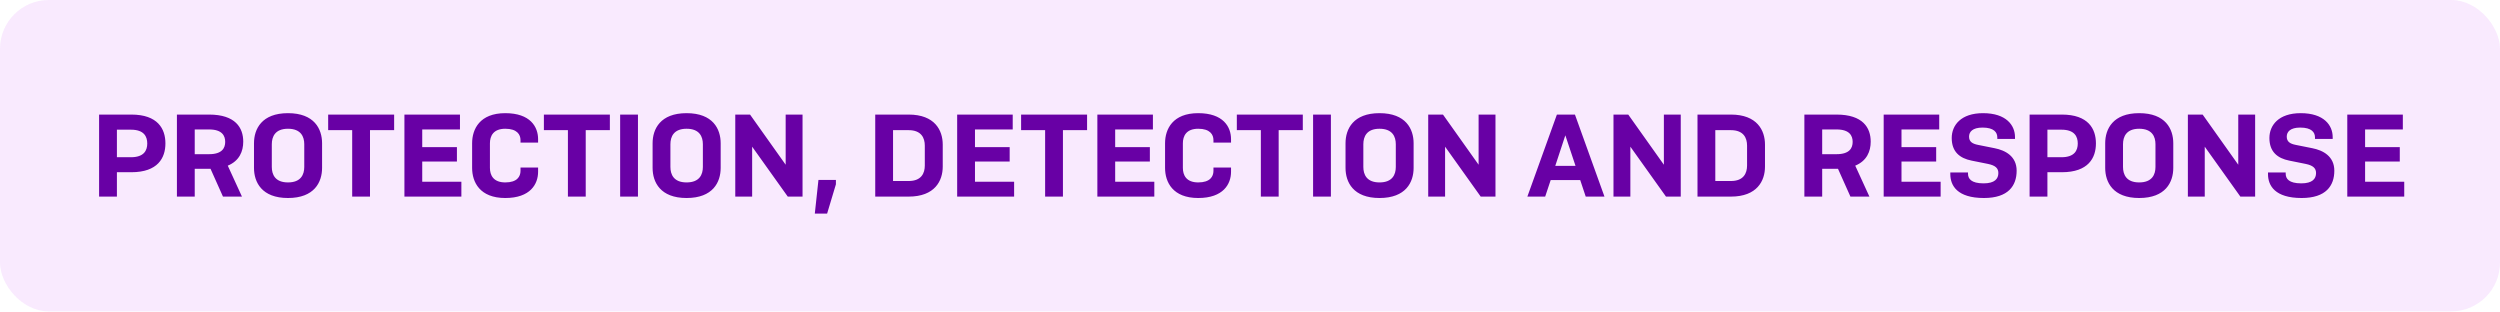
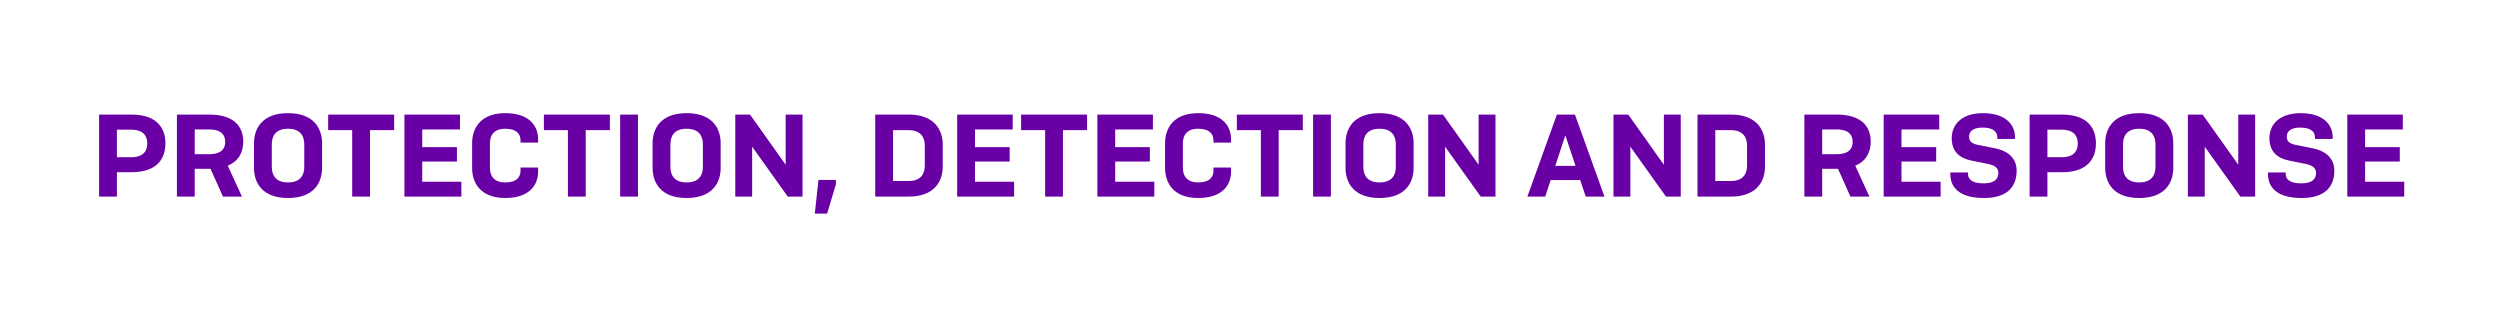
<svg xmlns="http://www.w3.org/2000/svg" width="256" height="32" viewBox="0 0 256 32" fill="none">
-   <rect width="256" height="31.887" rx="5" fill="#F7E4FE" fill-opacity="0.8" />
  <path d="M13.447 17.636H11.971V20.132H10.147V11.732H13.447C16.159 11.732 16.939 13.196 16.939 14.684C16.939 16.172 16.159 17.636 13.447 17.636ZM13.411 13.28H11.971V16.1H13.411C14.755 16.1 15.079 15.392 15.079 14.696C15.079 13.988 14.755 13.28 13.411 13.28ZM21.416 13.256H19.94V15.788H21.416C22.748 15.788 23.06 15.152 23.06 14.528C23.06 13.904 22.748 13.256 21.416 13.256ZM21.56 17.288H19.94V20.132H18.116V11.732H21.404C24.116 11.732 24.908 13.088 24.908 14.504C24.908 15.5 24.512 16.472 23.324 16.964L24.776 20.132H22.832L21.56 17.288ZM29.489 20.276C26.801 20.276 26.009 18.656 26.009 17.192V14.672C26.009 13.208 26.801 11.588 29.489 11.588C32.189 11.588 32.981 13.208 32.981 14.672V17.192C32.981 18.656 32.189 20.276 29.489 20.276ZM29.489 18.68C30.821 18.68 31.157 17.864 31.157 17.096V14.768C31.157 14 30.821 13.184 29.489 13.184C28.169 13.184 27.833 14 27.833 14.768V17.096C27.833 17.864 28.169 18.68 29.489 18.68ZM40.36 13.328H37.888V20.132H36.064V13.328H33.604V11.732H40.36V13.328ZM41.413 20.132V11.732H47.101V13.256H43.237V15.068H46.789V16.544H43.237V18.608H47.245V20.132H41.413ZM53.301 17.156H55.101V17.588C55.101 18.848 54.309 20.276 51.741 20.276C49.137 20.276 48.345 18.656 48.345 17.192V14.672C48.345 13.208 49.137 11.588 51.741 11.588C54.309 11.588 55.101 12.992 55.101 14.252V14.6H53.301V14.348C53.301 13.784 52.953 13.184 51.741 13.184C50.505 13.184 50.169 13.94 50.169 14.672V17.192C50.169 17.924 50.505 18.68 51.741 18.68C52.953 18.68 53.301 18.08 53.301 17.492V17.156ZM62.45 13.328H59.978V20.132H58.154V13.328H55.694V11.732H62.45V13.328ZM65.327 11.732V20.132H63.503V11.732H65.327ZM70.305 20.276C67.618 20.276 66.826 18.656 66.826 17.192V14.672C66.826 13.208 67.618 11.588 70.305 11.588C73.005 11.588 73.797 13.208 73.797 14.672V17.192C73.797 18.656 73.005 20.276 70.305 20.276ZM70.305 18.68C71.638 18.68 71.974 17.864 71.974 17.096V14.768C71.974 14 71.638 13.184 70.305 13.184C68.986 13.184 68.65 14 68.65 14.768V17.096C68.65 17.864 68.986 18.68 70.305 18.68ZM80.668 20.132L77.02 15.02V20.132H75.292V11.732H76.804L80.452 16.868V11.732H82.18V20.132H80.668ZM85.597 18.428V18.872L84.697 21.872H83.437L83.809 18.428H85.597ZM89.624 20.132V11.732H93.044C95.732 11.732 96.536 13.352 96.536 14.804V17.06C96.536 18.512 95.732 20.132 93.044 20.132H89.624ZM91.448 18.536H93.044C94.352 18.536 94.7 17.732 94.7 16.952V14.912C94.7 14.132 94.352 13.328 93.044 13.328H91.448V18.536ZM98.014 20.132V11.732H103.702V13.256H99.838V15.068H103.39V16.544H99.838V18.608H103.846V20.132H98.014ZM111.317 13.328H108.845V20.132H107.021V13.328H104.561V11.732H111.317V13.328ZM112.37 20.132V11.732H118.058V13.256H114.194V15.068H117.746V16.544H114.194V18.608H118.202V20.132H112.37ZM124.258 17.156H126.058V17.588C126.058 18.848 125.266 20.276 122.698 20.276C120.094 20.276 119.302 18.656 119.302 17.192V14.672C119.302 13.208 120.094 11.588 122.698 11.588C125.266 11.588 126.058 12.992 126.058 14.252V14.6H124.258V14.348C124.258 13.784 123.91 13.184 122.698 13.184C121.462 13.184 121.126 13.94 121.126 14.672V17.192C121.126 17.924 121.462 18.68 122.698 18.68C123.91 18.68 124.258 18.08 124.258 17.492V17.156ZM133.407 13.328H130.935V20.132H129.111V13.328H126.651V11.732H133.407V13.328ZM136.284 11.732V20.132H134.46V11.732H136.284ZM141.262 20.276C138.574 20.276 137.782 18.656 137.782 17.192V14.672C137.782 13.208 138.574 11.588 141.262 11.588C143.962 11.588 144.754 13.208 144.754 14.672V17.192C144.754 18.656 143.962 20.276 141.262 20.276ZM141.262 18.68C142.594 18.68 142.93 17.864 142.93 17.096V14.768C142.93 14 142.594 13.184 141.262 13.184C139.942 13.184 139.606 14 139.606 14.768V17.096C139.606 17.864 139.942 18.68 141.262 18.68ZM151.625 20.132L147.977 15.02V20.132H146.249V11.732H147.761L151.409 16.868V11.732H153.137V20.132H151.625ZM161.334 16.988L160.29 13.856L159.258 16.988H161.334ZM162.378 20.132L161.814 18.44H158.79L158.226 20.132H156.402L159.426 11.732H161.274L164.298 20.132H162.378ZM170.597 20.132L166.949 15.02V20.132H165.221V11.732H166.733L170.381 16.868V11.732H172.109V20.132H170.597ZM173.823 20.132V11.732H177.243C179.931 11.732 180.735 13.352 180.735 14.804V17.06C180.735 18.512 179.931 20.132 177.243 20.132H173.823ZM175.647 18.536H177.243C178.551 18.536 178.899 17.732 178.899 16.952V14.912C178.899 14.132 178.551 13.328 177.243 13.328H175.647V18.536ZM188.068 13.256H186.592V15.788H188.068C189.4 15.788 189.712 15.152 189.712 14.528C189.712 13.904 189.4 13.256 188.068 13.256ZM188.212 17.288H186.592V20.132H184.768V11.732H188.056C190.768 11.732 191.56 13.088 191.56 14.504C191.56 15.5 191.164 16.472 189.976 16.964L191.428 20.132H189.484L188.212 17.288ZM192.889 20.132V11.732H198.577V13.256H194.713V15.068H198.265V16.544H194.713V18.608H198.721V20.132H192.889ZM206.336 14.228H204.524V14.072C204.524 13.556 204.188 13.064 203.012 13.064C201.98 13.064 201.632 13.508 201.632 13.988C201.632 14.504 201.956 14.72 202.568 14.84L204.248 15.176C205.352 15.392 206.504 16.004 206.504 17.48C206.504 19.016 205.652 20.276 203.156 20.276C200.42 20.276 199.712 19.004 199.712 17.828V17.66H201.524V17.792C201.524 18.296 201.848 18.776 203.12 18.776C204.26 18.776 204.632 18.308 204.632 17.72C204.632 17.228 204.332 16.94 203.564 16.784L201.896 16.448C200.684 16.208 199.856 15.548 199.856 14.132C199.856 12.824 200.804 11.588 203.06 11.588C205.46 11.588 206.336 12.848 206.336 14.036V14.228ZM211.131 17.636H209.655V20.132H207.831V11.732H211.131C213.843 11.732 214.623 13.196 214.623 14.684C214.623 16.172 213.843 17.636 211.131 17.636ZM211.095 13.28H209.655V16.1H211.095C212.439 16.1 212.763 15.392 212.763 14.696C212.763 13.988 212.439 13.28 211.095 13.28ZM219.052 20.276C216.364 20.276 215.572 18.656 215.572 17.192V14.672C215.572 13.208 216.364 11.588 219.052 11.588C221.752 11.588 222.544 13.208 222.544 14.672V17.192C222.544 18.656 221.752 20.276 219.052 20.276ZM219.052 18.68C220.384 18.68 220.72 17.864 220.72 17.096V14.768C220.72 14 220.384 13.184 219.052 13.184C217.732 13.184 217.396 14 217.396 14.768V17.096C217.396 17.864 217.732 18.68 219.052 18.68ZM229.414 20.132L225.766 15.02V20.132H224.038V11.732H225.55L229.198 16.868V11.732H230.926V20.132H229.414ZM238.867 14.228H237.055V14.072C237.055 13.556 236.719 13.064 235.543 13.064C234.511 13.064 234.163 13.508 234.163 13.988C234.163 14.504 234.487 14.72 235.099 14.84L236.779 15.176C237.883 15.392 239.035 16.004 239.035 17.48C239.035 19.016 238.183 20.276 235.687 20.276C232.951 20.276 232.243 19.004 232.243 17.828V17.66H234.055V17.792C234.055 18.296 234.379 18.776 235.651 18.776C236.791 18.776 237.163 18.308 237.163 17.72C237.163 17.228 236.863 16.94 236.095 16.784L234.427 16.448C233.215 16.208 232.387 15.548 232.387 14.132C232.387 12.824 233.335 11.588 235.591 11.588C237.991 11.588 238.867 12.848 238.867 14.036V14.228ZM240.362 20.132V11.732H246.05V13.256H242.186V15.068H245.738V16.544H242.186V18.608H246.194V20.132H240.362Z" fill="#6800A5" />
</svg>